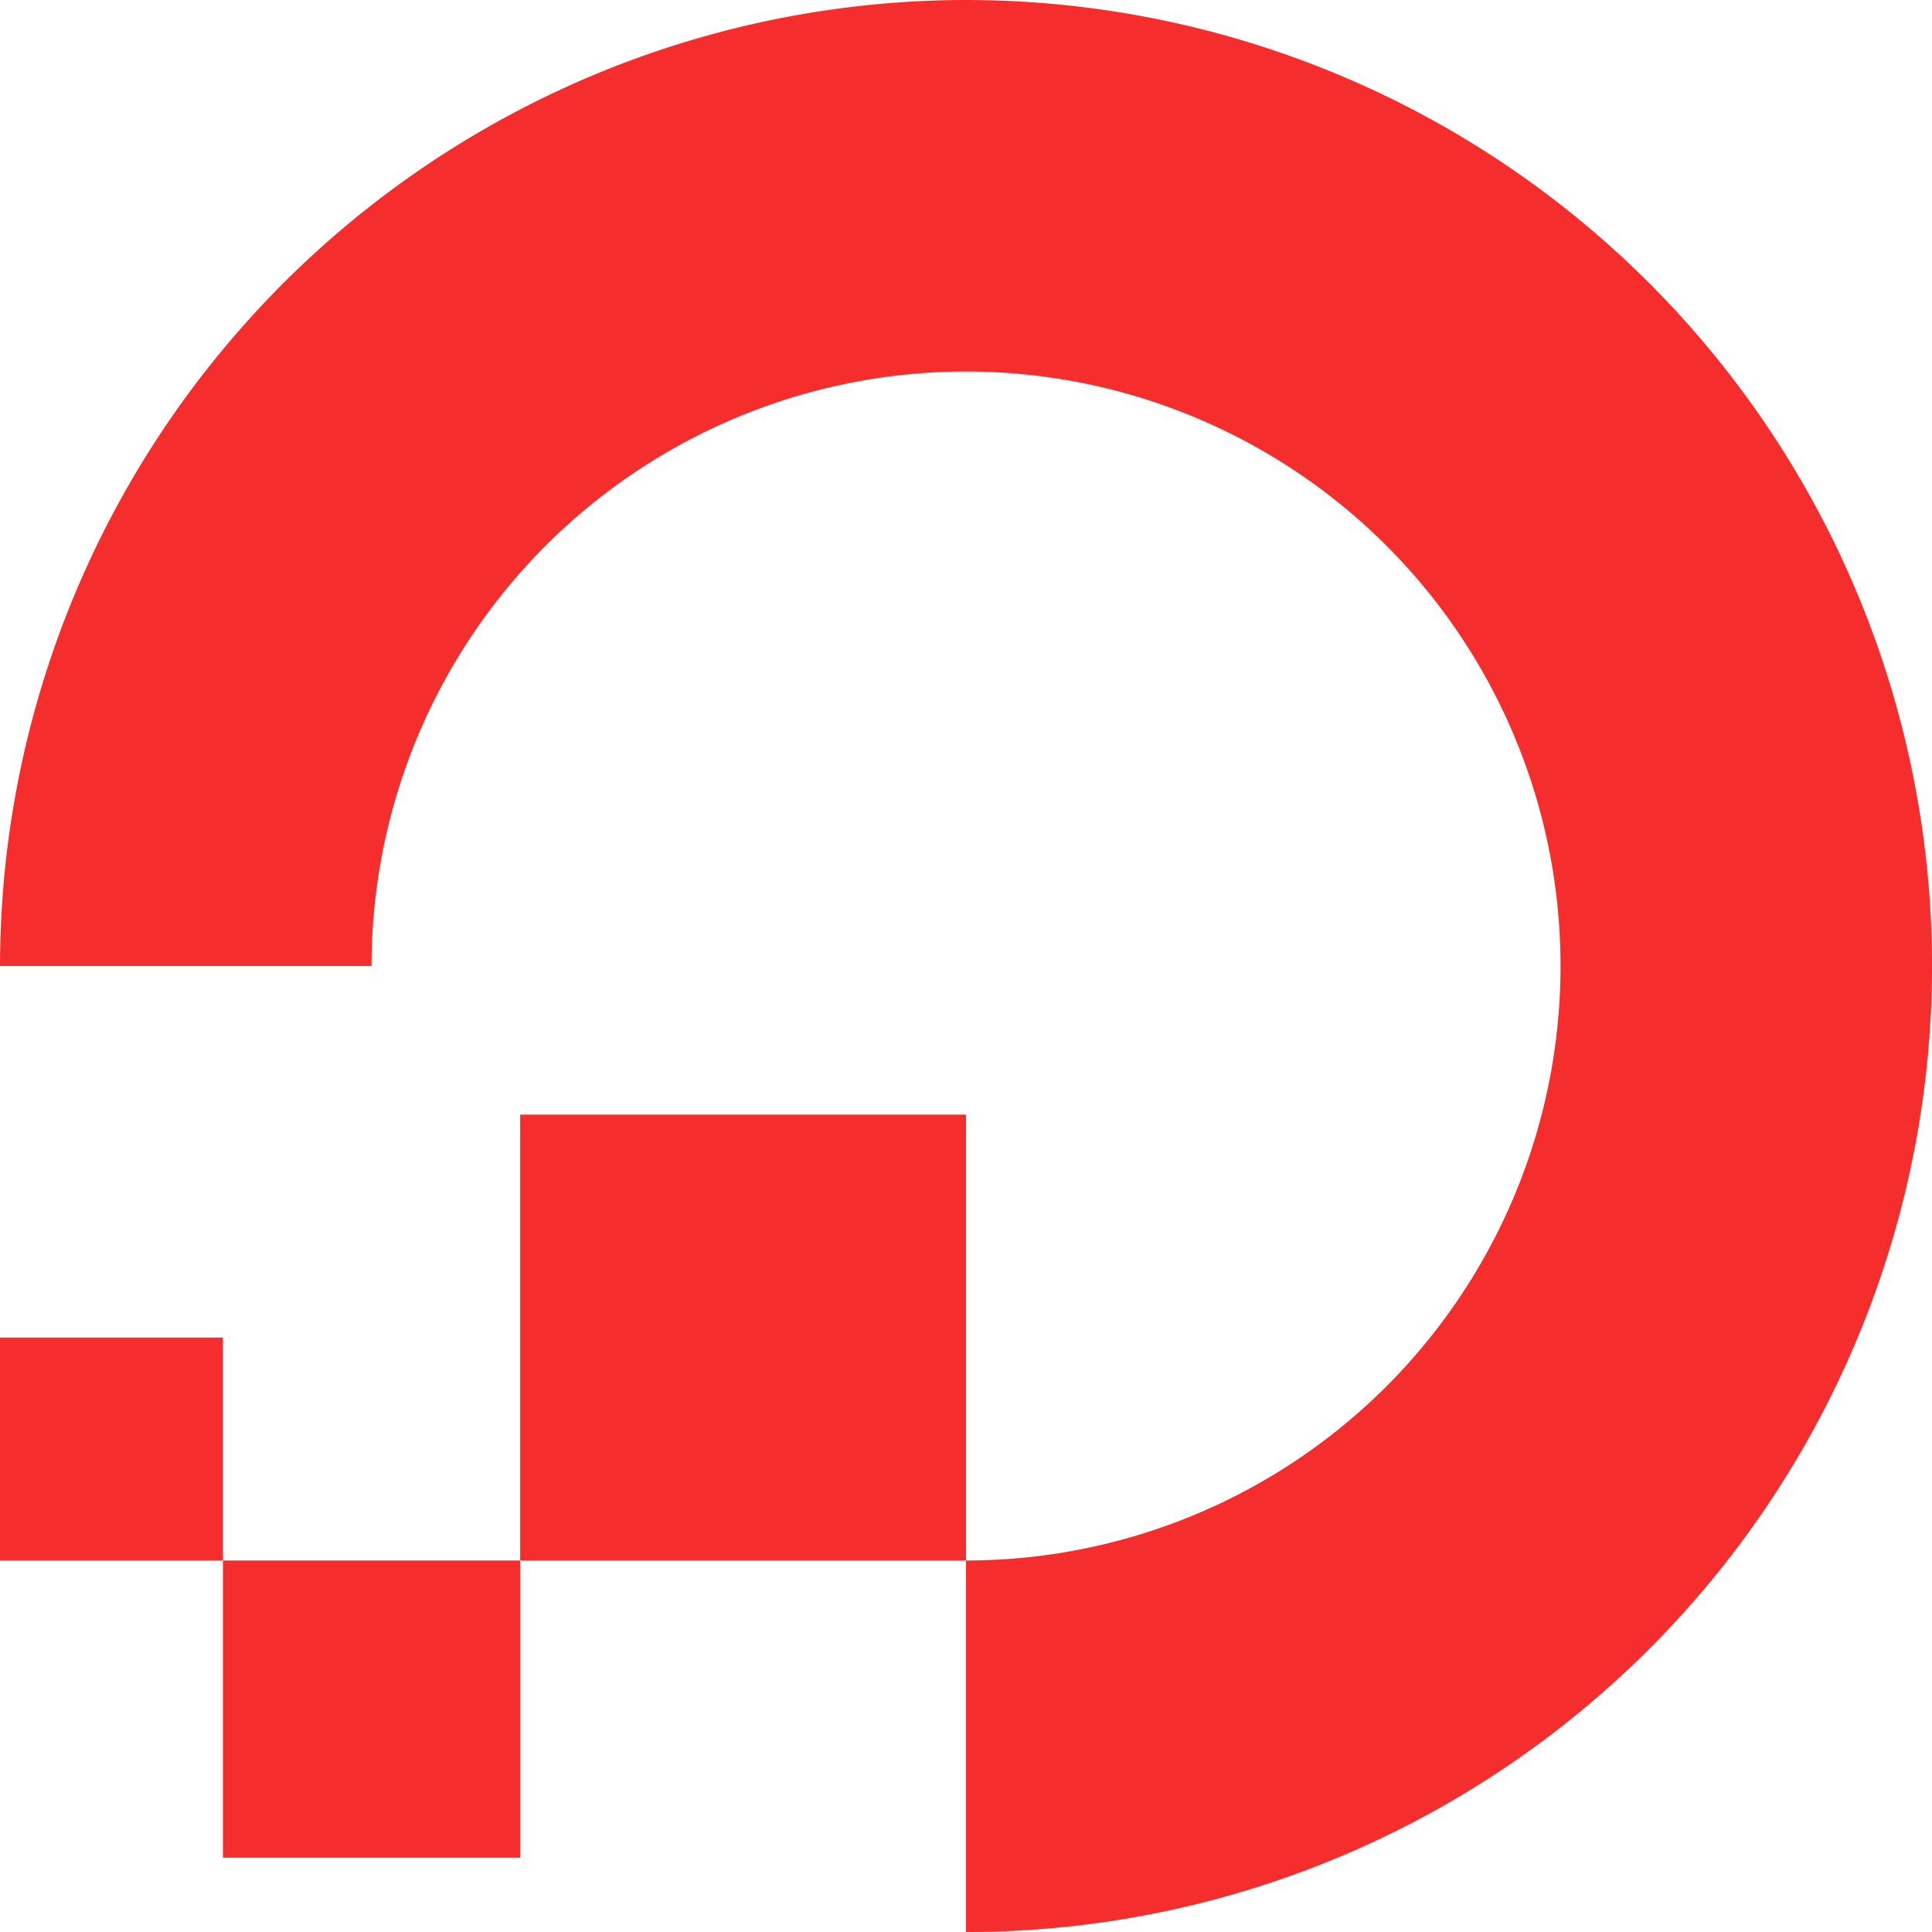
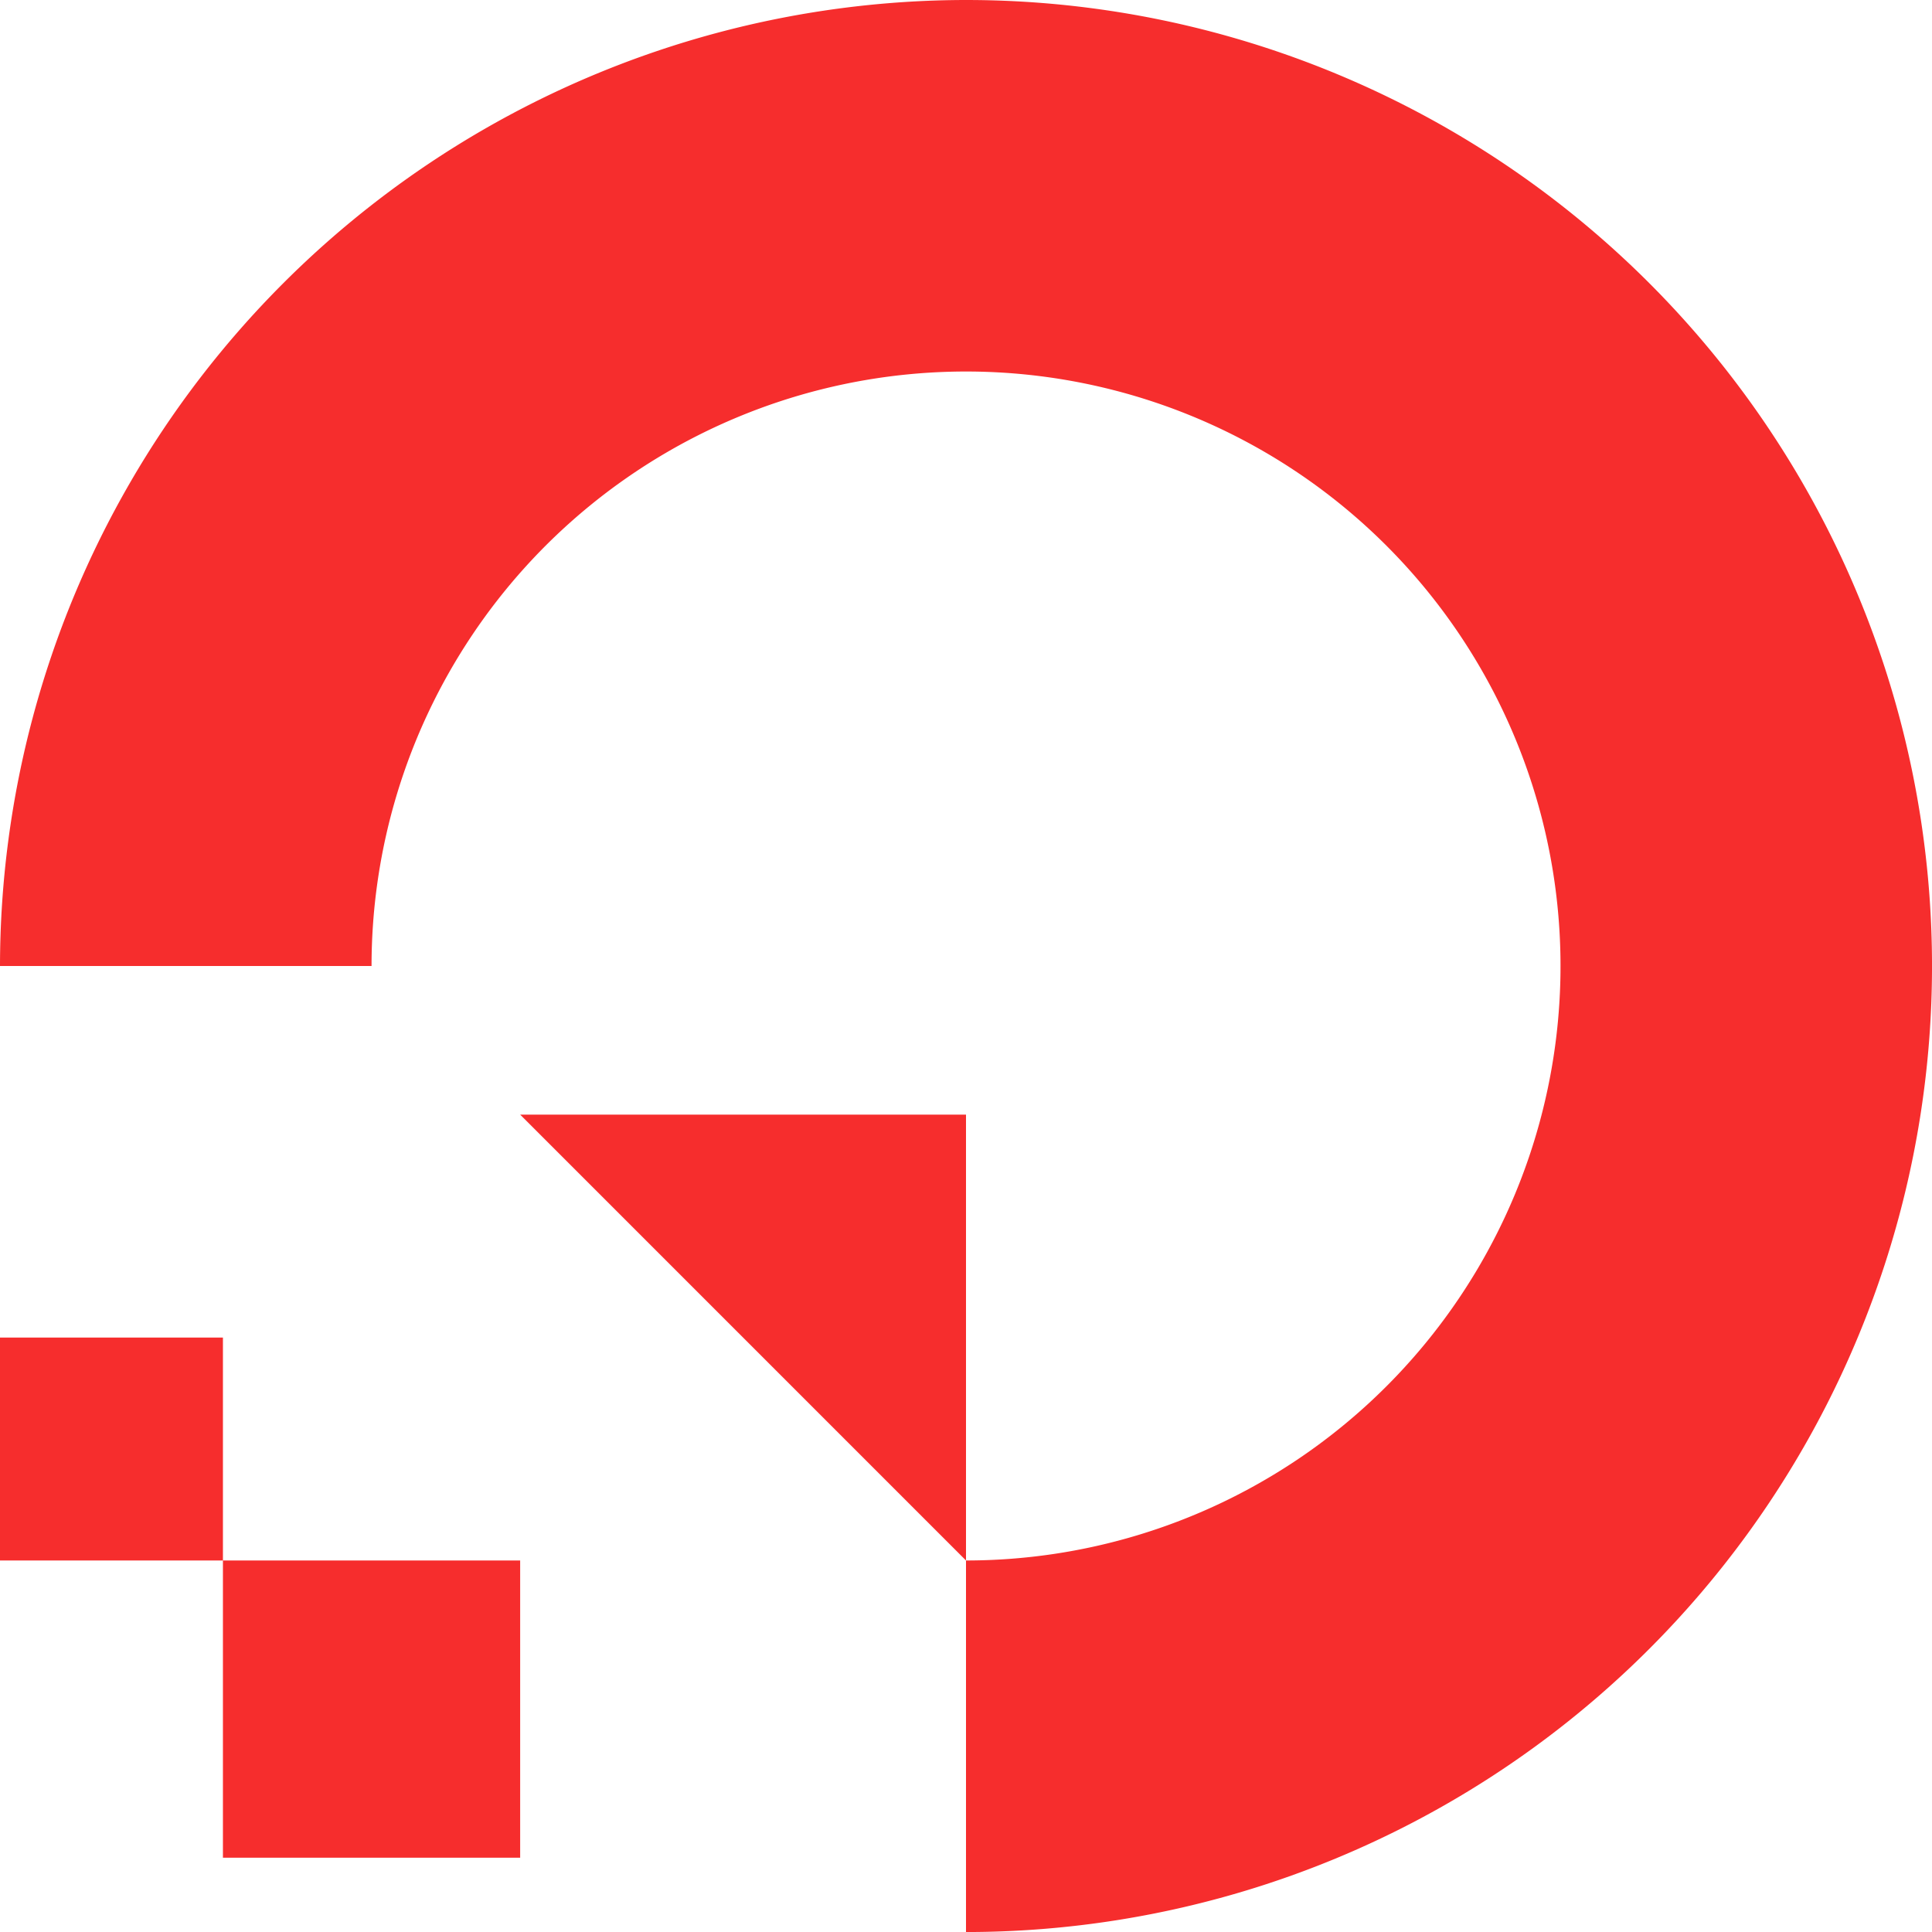
<svg xmlns="http://www.w3.org/2000/svg" width="59.866" height="59.867" viewBox="0 0 59.866 59.867">
-   <path id="icons8-digital-ocean" d="M32.933,3A29.966,29.966,0,0,0,3,32.933H14.513A18.421,18.421,0,1,1,32.933,51.354V62.867A29.933,29.933,0,0,0,32.933,3Zm0,48.354V37.538H19.118V51.354Zm-13.815,0H9.908v9.21h9.21Zm-9.21,0V44.446H3v6.908Z" transform="translate(-3 -3)" fill="#f62d2d" />
+   <path id="icons8-digital-ocean" d="M32.933,3A29.966,29.966,0,0,0,3,32.933H14.513A18.421,18.421,0,1,1,32.933,51.354V62.867A29.933,29.933,0,0,0,32.933,3Zm0,48.354V37.538H19.118Zm-13.815,0H9.908v9.21h9.21Zm-9.21,0V44.446H3v6.908Z" transform="translate(-3 -3)" fill="#f62d2d" />
</svg>